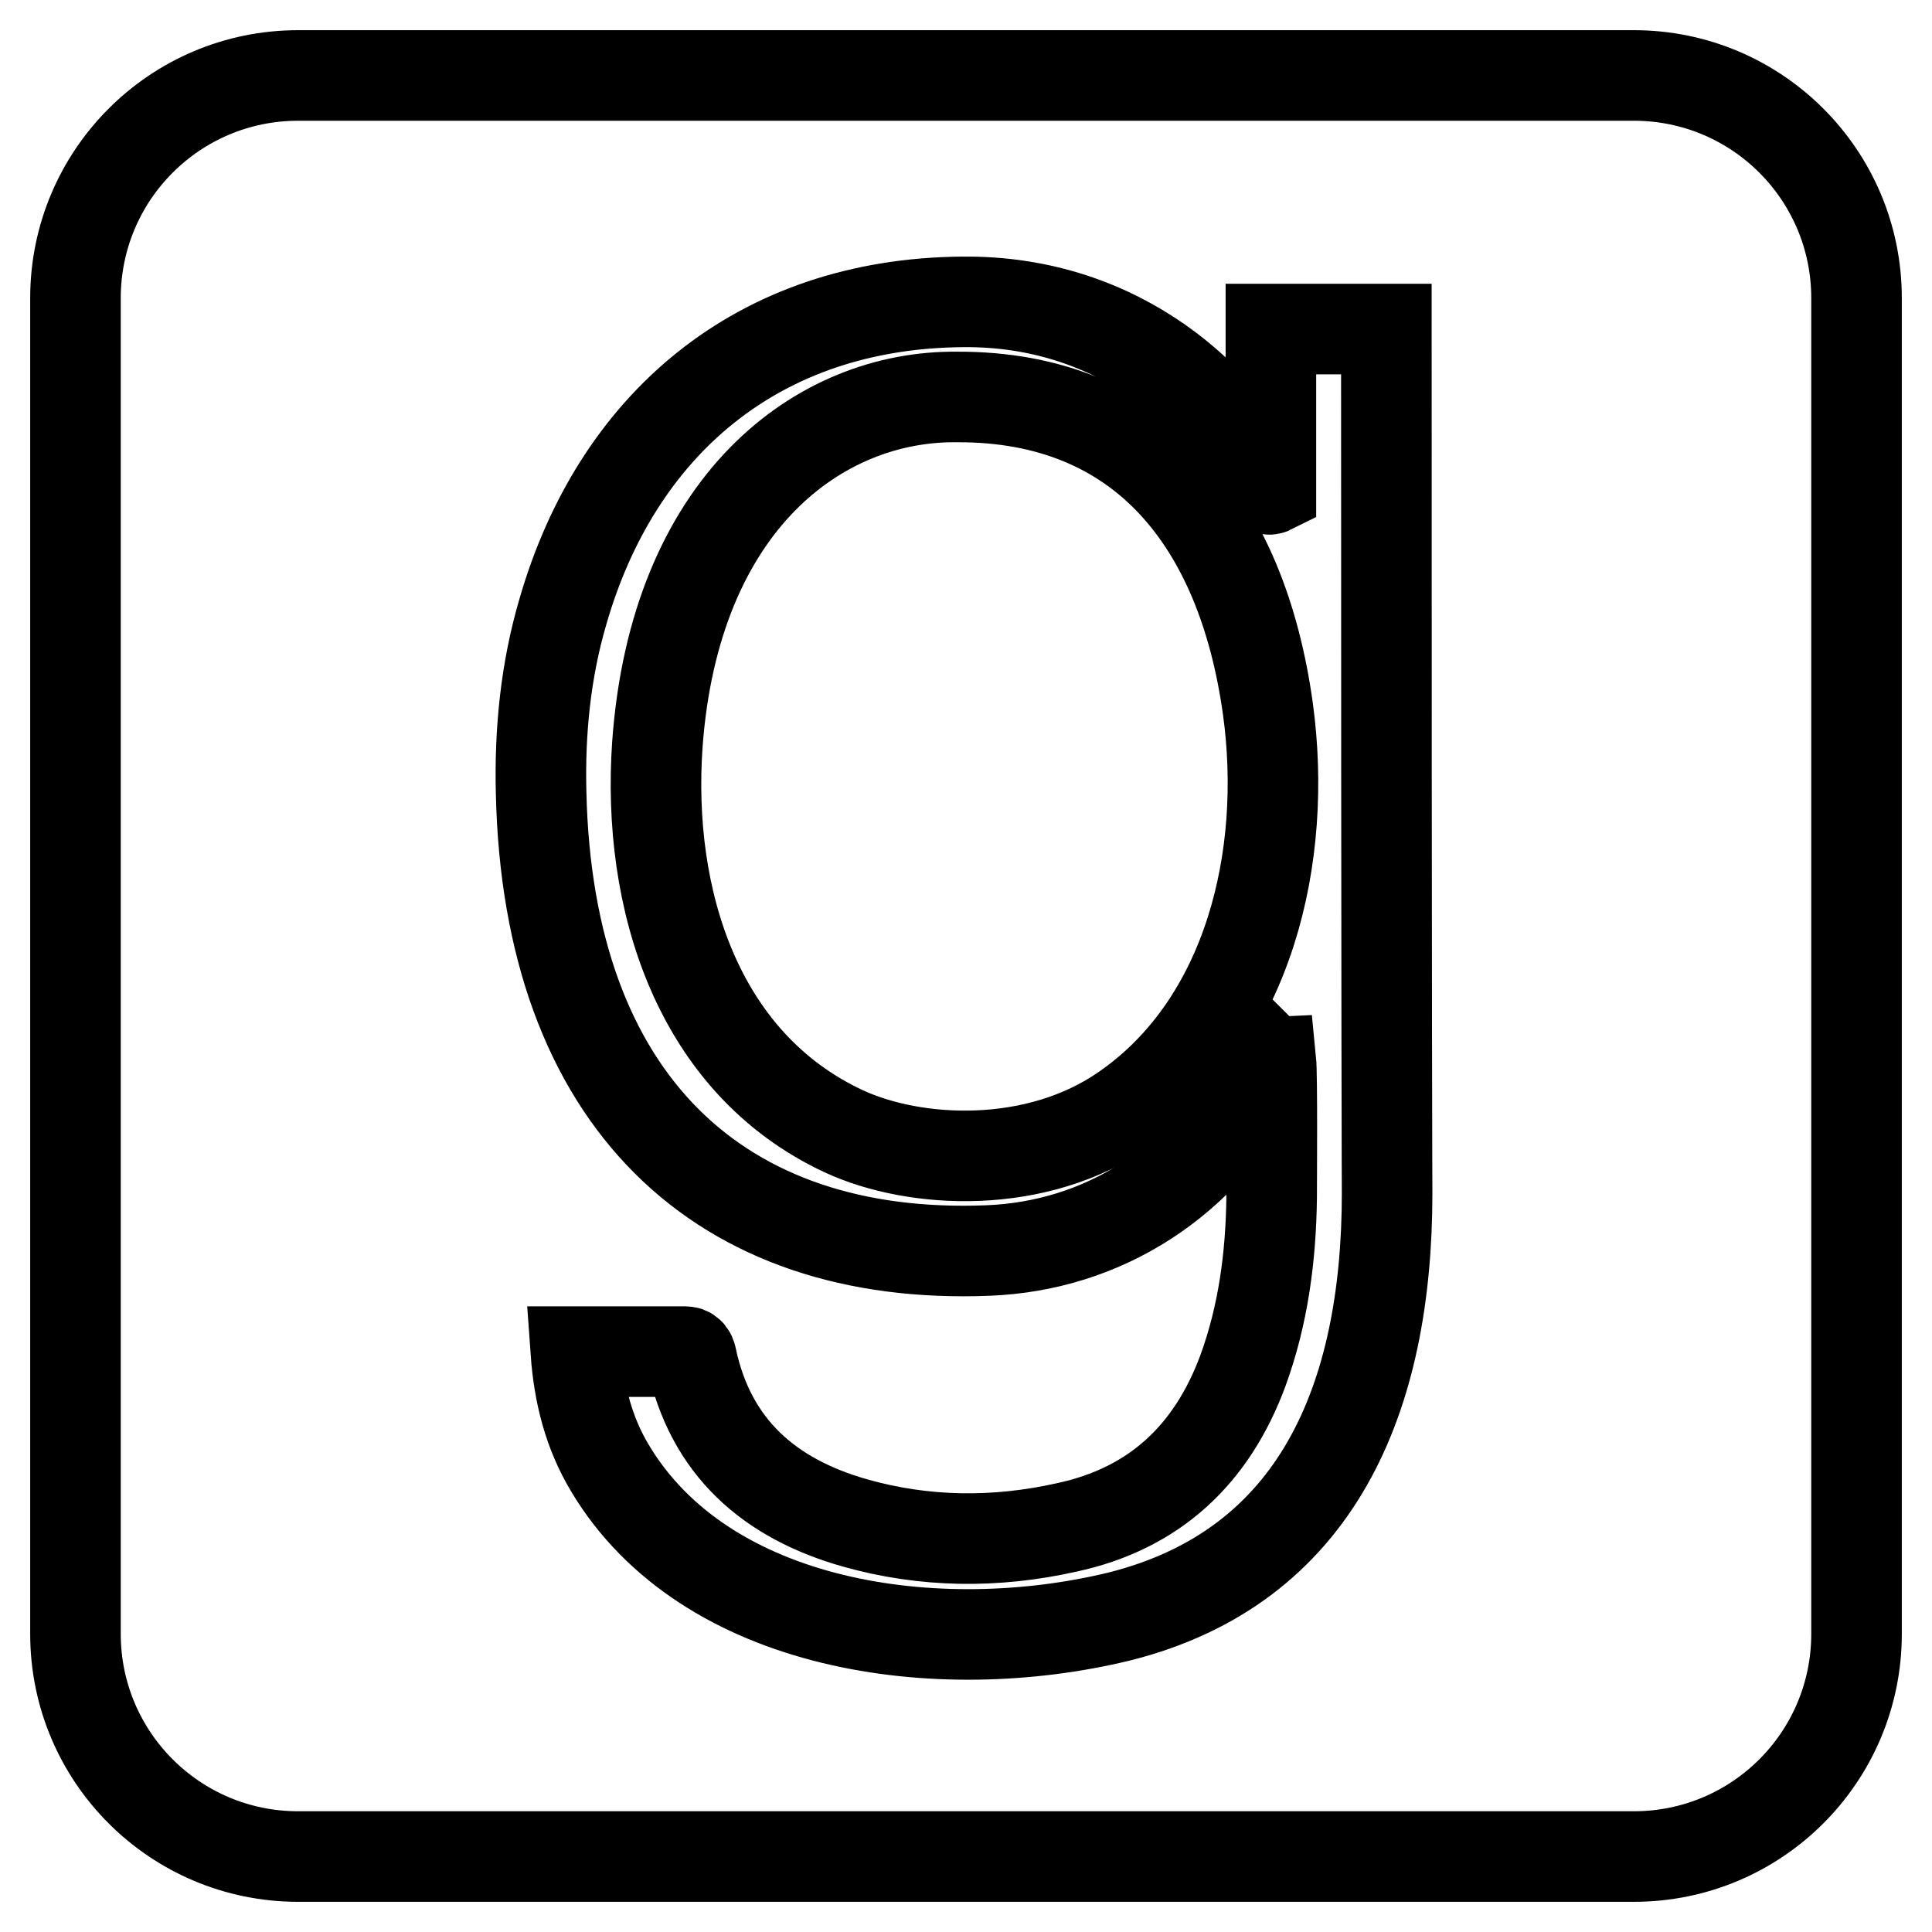
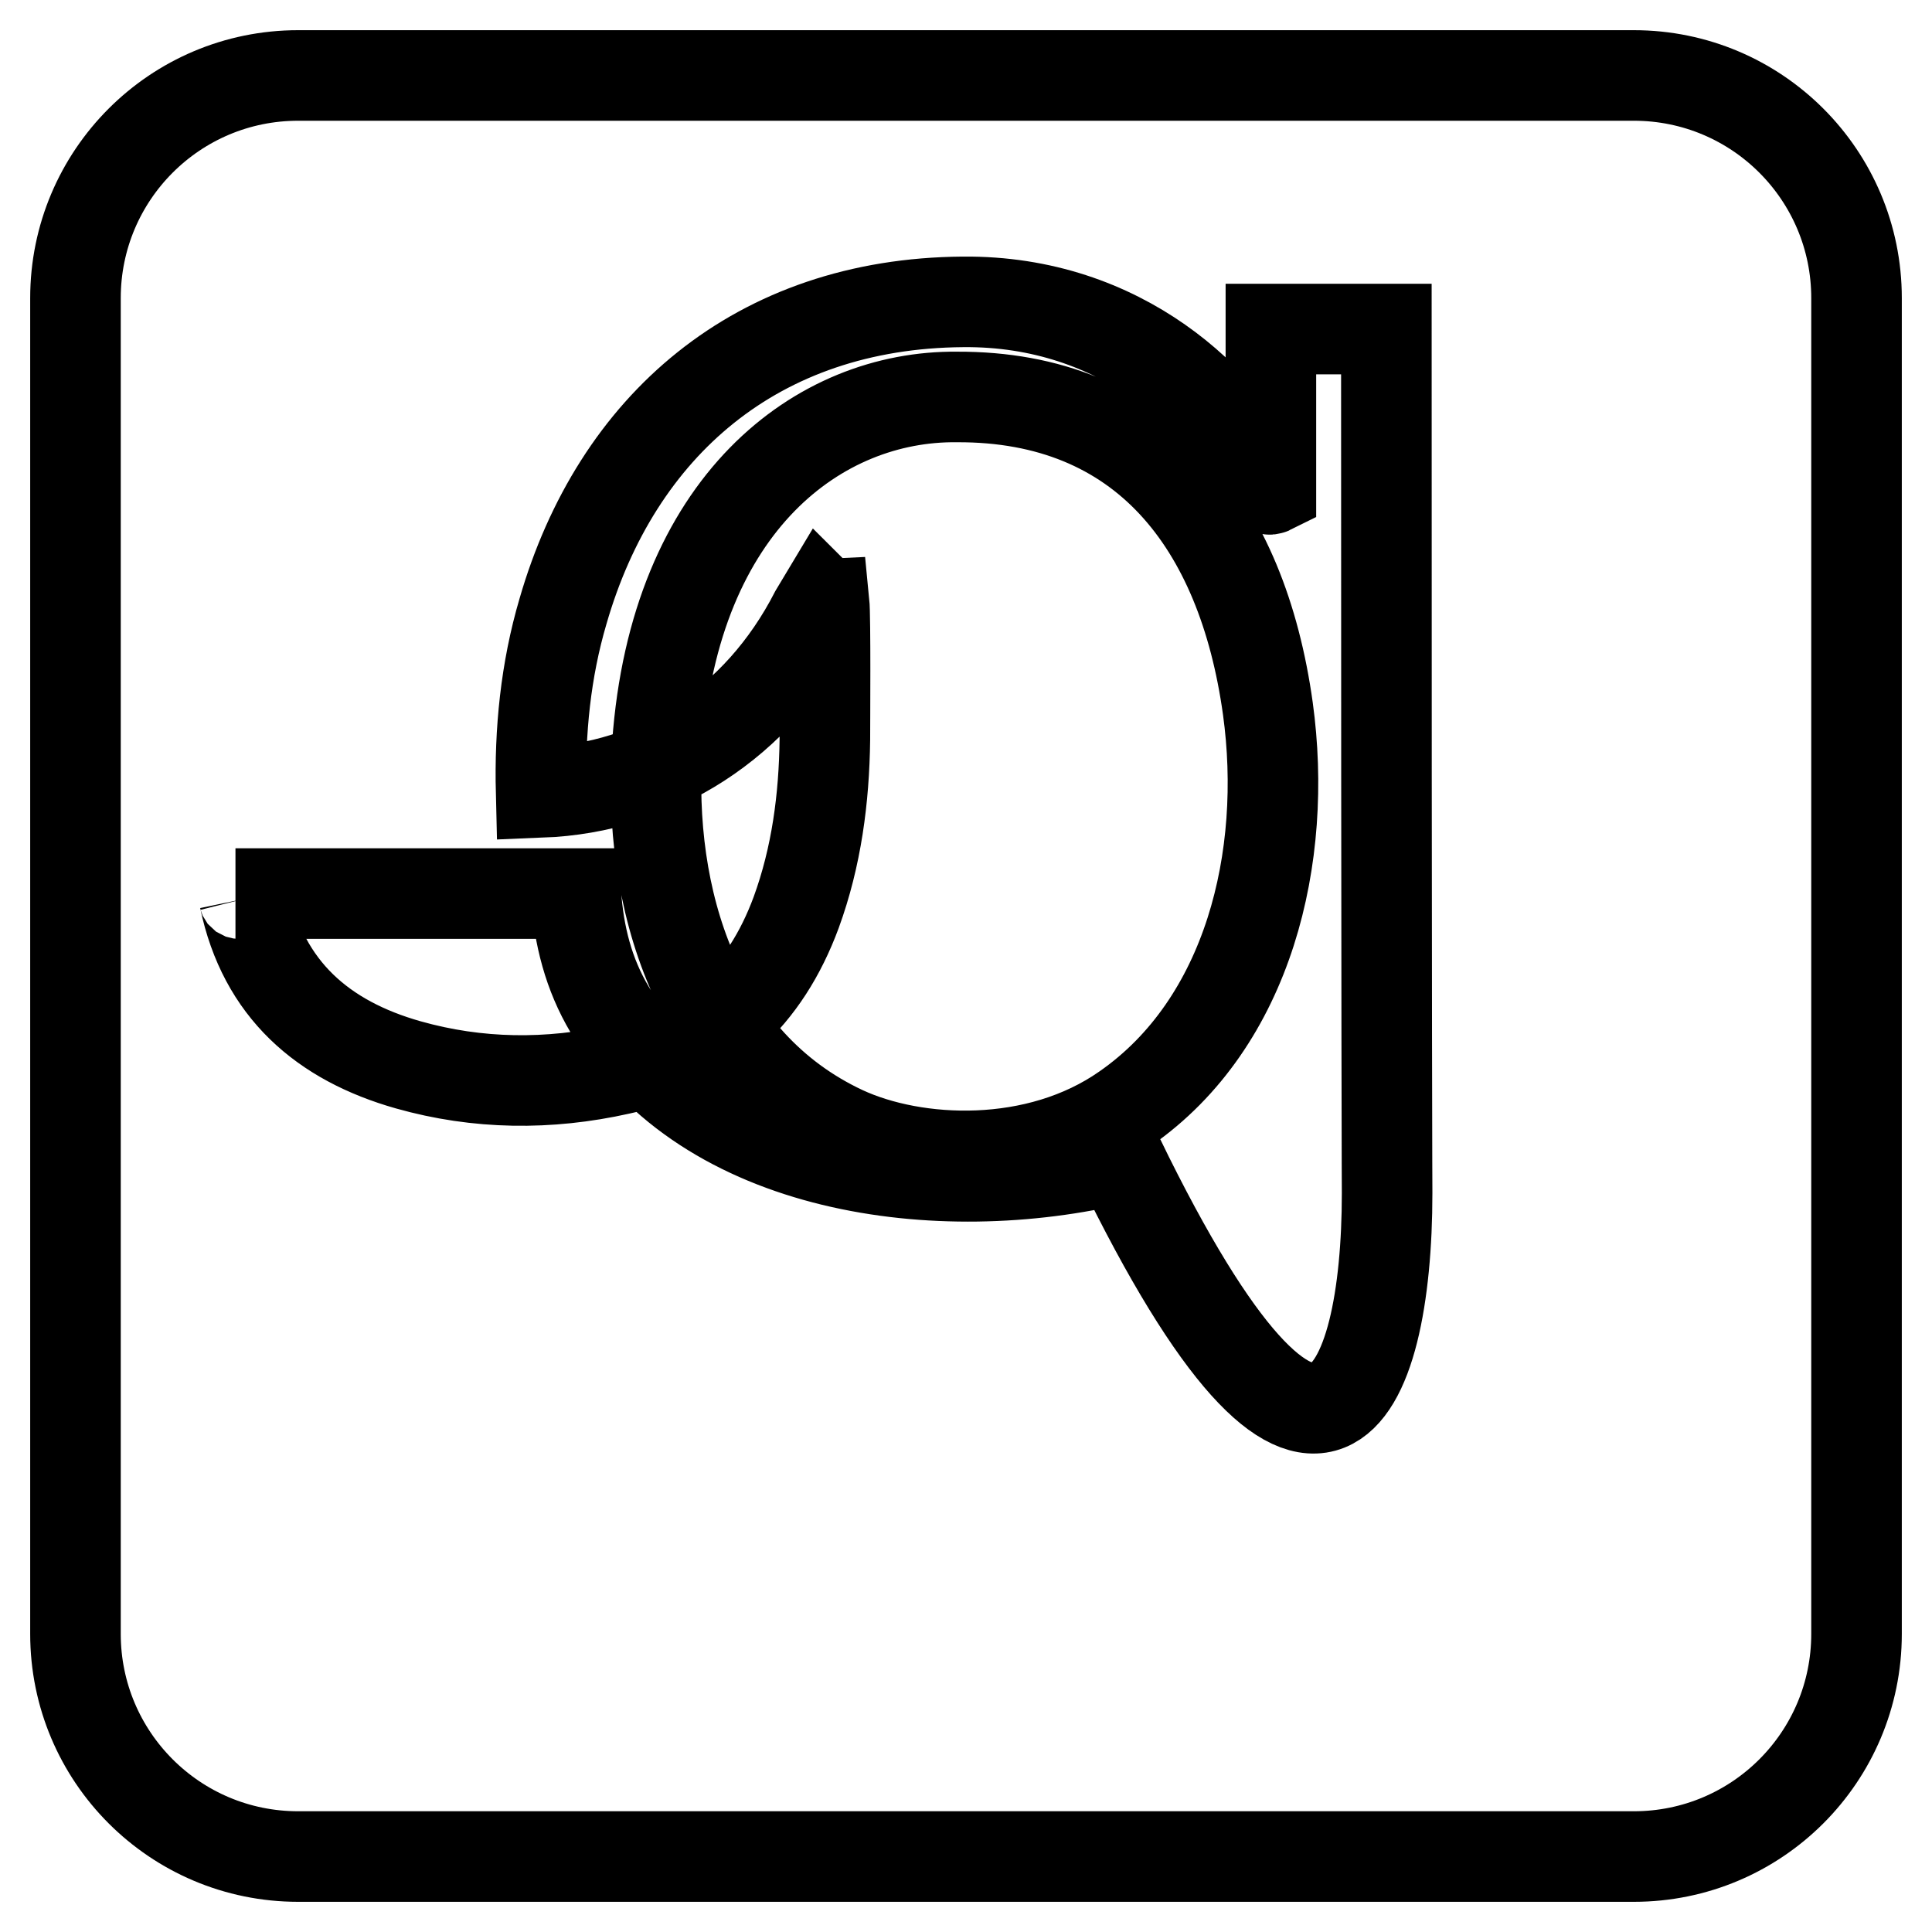
<svg xmlns="http://www.w3.org/2000/svg" version="1.1" x="0px" y="0px" viewBox="0 0 256 256" enable-background="new 0 0 256 256" xml:space="preserve">
  <g>
-     <path stroke-width="12" fill-opacity="0" stroke="#000000" d="M168,93.9c2.7,19.6-2.5,41.6-18.9,53c-11.7,8.2-27.8,7.4-37.3,3c-19.5-9.1-26.1-30.9-24.7-51.2 c2.3-32.1,21.5-46.3,39.7-46.1C151.5,52.5,164.6,69.4,168,93.9z M246,39.5v177c0,16.3-13.2,29.5-29.5,29.5h-177 C23.2,246,10,232.8,10,216.5v-177C10,23.2,23.2,10,39.5,10h177C232.8,10,246,23.2,246,39.5z M183.8,158.1c0,0-0.1-17.9-0.1-114.5 h-15.3v21.2c-0.4,0.2-0.6-0.3-0.8-0.6c-5.1-10.9-18.9-24.4-40-24.2c-27.3,0.2-45.9,16.4-53,41c-2.3,7.8-3.1,15.9-2.9,24 c0.9,41,23.8,62.1,59.2,60.7c15.2-0.6,28.7-9,36.3-23.8c0.3-0.5,0.6-1,0.9-1.5c0.1,0.1,0.2,0.1,0.3,0.1c0.2,2,0.1,16.2,0.1,18.2 c-0.1,7.8-1.1,15.5-3.8,22.9c-4.1,11.1-11.7,18.3-23.4,20.8c-9.4,2.1-18.8,2-28-0.6c-11.3-3.2-19.2-10-21.7-22 c-0.2-0.8-0.7-0.7-1.2-0.7H76.3c0.4,5.6,1.7,10.7,4.5,15.4c12.7,21.3,43.6,25.5,67.5,19.7C174.6,207.6,183.8,185.2,183.8,158.1 L183.8,158.1z" />
+     <path stroke-width="12" fill-opacity="0" stroke="#000000" d="M168,93.9c2.7,19.6-2.5,41.6-18.9,53c-11.7,8.2-27.8,7.4-37.3,3c-19.5-9.1-26.1-30.9-24.7-51.2 c2.3-32.1,21.5-46.3,39.7-46.1C151.5,52.5,164.6,69.4,168,93.9z M246,39.5v177c0,16.3-13.2,29.5-29.5,29.5h-177 C23.2,246,10,232.8,10,216.5v-177C10,23.2,23.2,10,39.5,10h177C232.8,10,246,23.2,246,39.5z M183.8,158.1c0,0-0.1-17.9-0.1-114.5 h-15.3v21.2c-0.4,0.2-0.6-0.3-0.8-0.6c-5.1-10.9-18.9-24.4-40-24.2c-27.3,0.2-45.9,16.4-53,41c-2.3,7.8-3.1,15.9-2.9,24 c15.2-0.6,28.7-9,36.3-23.8c0.3-0.5,0.6-1,0.9-1.5c0.1,0.1,0.2,0.1,0.3,0.1c0.2,2,0.1,16.2,0.1,18.2 c-0.1,7.8-1.1,15.5-3.8,22.9c-4.1,11.1-11.7,18.3-23.4,20.8c-9.4,2.1-18.8,2-28-0.6c-11.3-3.2-19.2-10-21.7-22 c-0.2-0.8-0.7-0.7-1.2-0.7H76.3c0.4,5.6,1.7,10.7,4.5,15.4c12.7,21.3,43.6,25.5,67.5,19.7C174.6,207.6,183.8,185.2,183.8,158.1 L183.8,158.1z" />
  </g>
</svg>